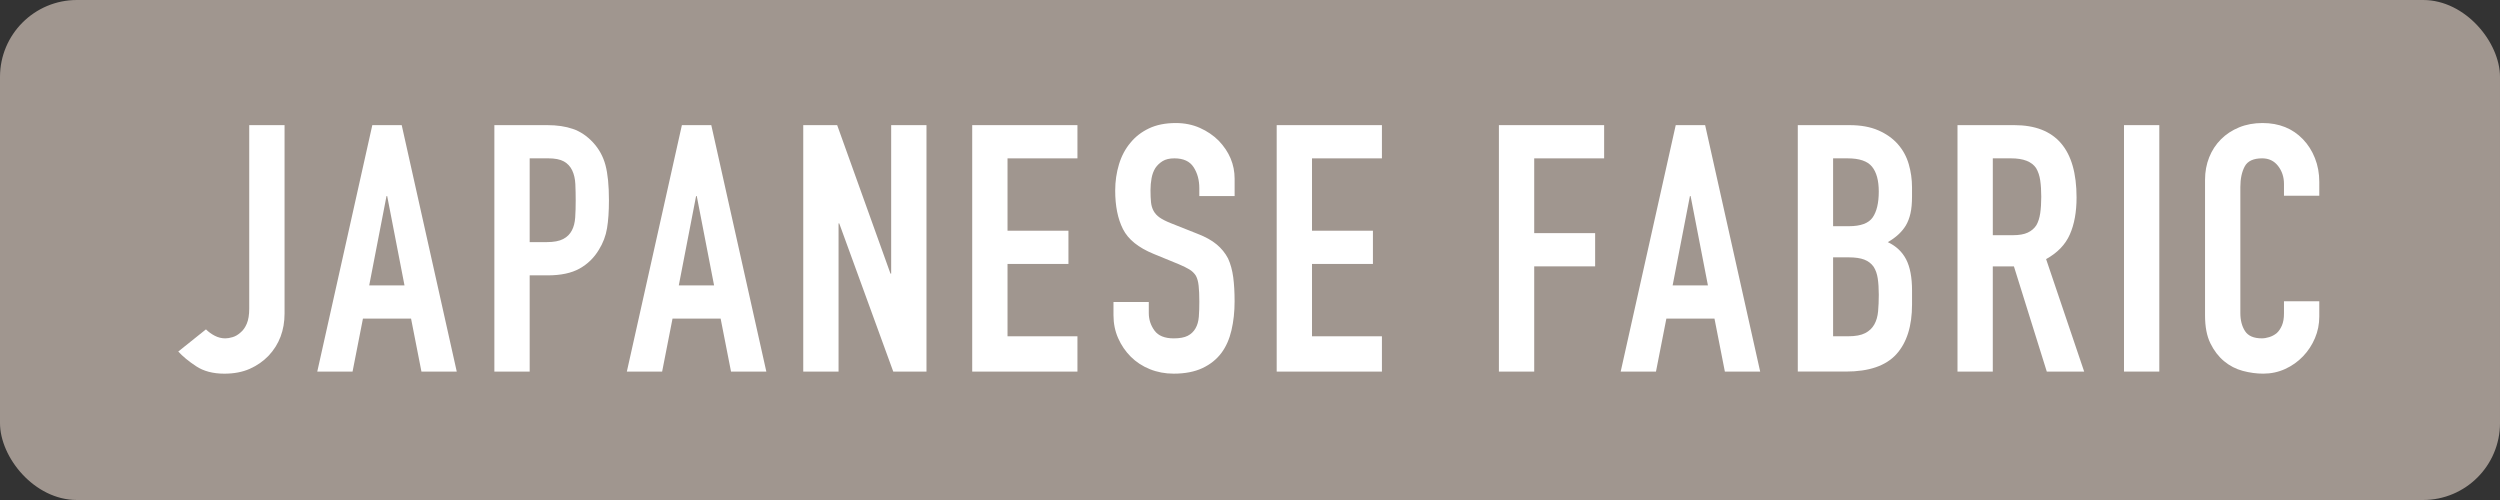
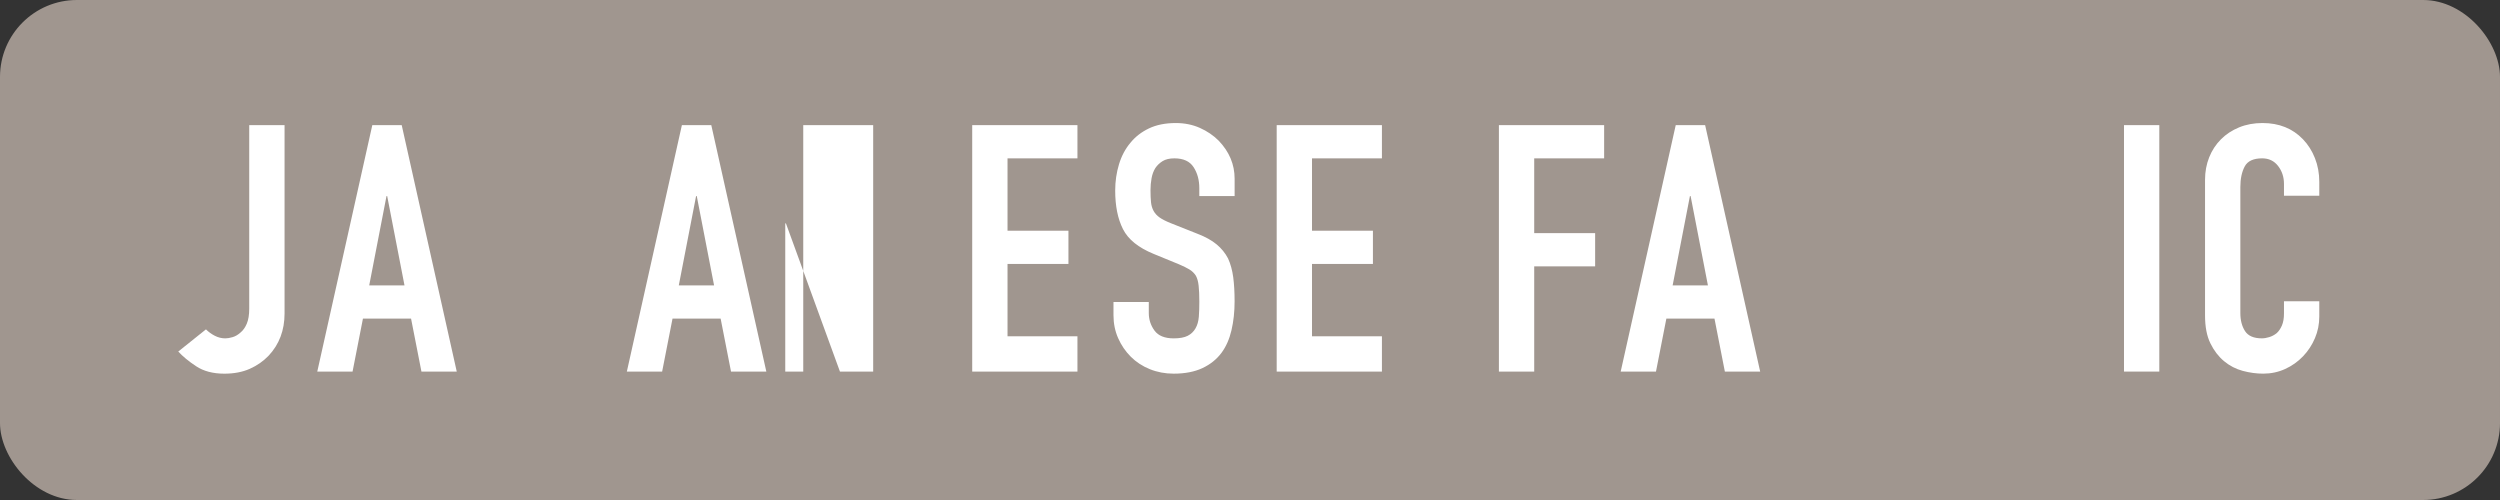
<svg xmlns="http://www.w3.org/2000/svg" id="_レイヤー_2" width="130" height="26" viewBox="0 0 130 26">
  <rect x="0" y="0" width="130" height="26" fill="#333333" stroke="none" />
  <g id="layout">
    <g>
      <rect width="130" height="26" rx="4" ry="4" style="fill:#a0968f;" />
      <g>
        <path d="M14.797,6.507v9.792c0,.876-.276,1.608-.828,2.196-.276,.288-.603,.516-.981,.684s-.819,.252-1.323,.252c-.588,0-1.077-.129-1.467-.387-.391-.258-.699-.513-.928-.765l1.44-1.152c.132,.132,.285,.243,.459,.333,.174,.09,.357,.135,.549,.135,.108,0,.234-.021,.378-.064,.144-.042,.282-.123,.414-.243,.132-.108,.24-.261,.324-.459s.126-.459,.126-.783V6.507h1.836Z" style="fill:#fff;" />
        <path d="M16.498,19.322l2.862-12.815h1.529l2.862,12.815h-1.836l-.54-2.754h-2.502l-.54,2.754h-1.836Zm4.536-4.481l-.9-4.644h-.036l-.899,4.644h1.836Z" style="fill:#fff;" />
-         <path d="M25.707,19.322V6.507h2.754c.504,0,.947,.065,1.332,.198,.384,.132,.731,.366,1.044,.702,.311,.336,.527,.73,.647,1.179s.181,1.059,.181,1.827c0,.576-.033,1.062-.1,1.458-.065,.396-.207,.768-.423,1.116-.252,.42-.588,.747-1.008,.981-.42,.233-.972,.351-1.656,.351h-.935v5.004h-1.836Zm1.836-11.088v4.356h.882c.372,0,.66-.054,.864-.162,.204-.108,.353-.258,.45-.45,.096-.18,.152-.402,.171-.666,.018-.264,.026-.558,.026-.882,0-.3-.006-.585-.018-.856-.013-.27-.066-.507-.162-.711-.097-.204-.24-.36-.432-.468-.192-.108-.469-.162-.828-.162h-.954Z" style="fill:#fff;" />
        <path d="M32.596,19.322l2.862-12.815h1.529l2.862,12.815h-1.836l-.54-2.754h-2.502l-.54,2.754h-1.836Zm4.536-4.481l-.9-4.644h-.036l-.899,4.644h1.836Z" style="fill:#fff;" />
-         <path d="M41.769,19.322V6.507h1.764l2.772,7.722h.036V6.507h1.836v12.815h-1.728l-2.808-7.704h-.036v7.704h-1.836Z" style="fill:#fff;" />
+         <path d="M41.769,19.322V6.507h1.764h.036V6.507h1.836v12.815h-1.728l-2.808-7.704h-.036v7.704h-1.836Z" style="fill:#fff;" />
        <path d="M50.555,19.322V6.507h5.472v1.728h-3.636v3.762h3.168v1.728h-3.168v3.762h3.636v1.836h-5.472Z" style="fill:#fff;" />
        <path d="M64.2,10.196h-1.836v-.414c0-.42-.099-.783-.297-1.089-.198-.306-.531-.459-.999-.459-.252,0-.456,.048-.612,.144-.155,.096-.281,.216-.378,.36-.096,.156-.162,.333-.197,.531-.036,.198-.055,.405-.055,.621,0,.252,.01,.462,.027,.63s.062,.318,.135,.45,.177,.246,.315,.342c.138,.096,.326,.192,.566,.288l1.404,.558c.408,.156,.738,.34,.99,.549,.252,.21,.45,.453,.594,.729,.132,.288,.222,.615,.271,.981,.048,.366,.071,.783,.071,1.251,0,.54-.054,1.042-.162,1.503-.107,.462-.281,.855-.521,1.179-.252,.336-.582,.6-.99,.792-.408,.191-.906,.288-1.494,.288-.443,0-.857-.078-1.242-.234-.384-.155-.714-.372-.989-.647-.276-.276-.495-.597-.657-.963-.162-.366-.243-.765-.243-1.197v-.684h1.836v.576c0,.336,.1,.639,.297,.909,.198,.27,.531,.405,.999,.405,.312,0,.555-.045,.73-.135,.174-.09,.309-.219,.404-.387,.097-.168,.153-.369,.172-.603,.018-.234,.026-.495,.026-.783,0-.336-.012-.612-.036-.828-.023-.216-.071-.39-.144-.522-.084-.132-.195-.24-.333-.324s-.321-.174-.549-.271l-1.315-.54c-.792-.324-1.323-.752-1.593-1.287-.271-.534-.405-1.203-.405-2.007,0-.479,.066-.935,.198-1.368s.33-.804,.594-1.116c.252-.312,.573-.561,.963-.747,.391-.186,.856-.279,1.395-.279,.456,0,.873,.084,1.251,.252s.705,.39,.981,.666c.552,.576,.828,1.236,.828,1.98v.899Z" style="fill:#fff;" />
        <path d="M66.388,19.322V6.507h5.472v1.728h-3.636v3.762h3.168v1.728h-3.168v3.762h3.636v1.836h-5.472Z" style="fill:#fff;" />
        <path d="M77.943,19.322V6.507h5.472v1.728h-3.636v3.888h3.168v1.728h-3.168v5.472h-1.836Z" style="fill:#fff;" />
        <path d="M84.276,19.322l2.862-12.815h1.529l2.862,12.815h-1.836l-.54-2.754h-2.502l-.54,2.754h-1.836Zm4.536-4.481l-.9-4.644h-.036l-.899,4.644h1.836Z" style="fill:#fff;" />
-         <path d="M93.485,19.322V6.507h2.682c.588,0,1.089,.09,1.503,.27,.414,.18,.753,.42,1.018,.72,.264,.3,.452,.645,.566,1.035,.114,.391,.171,.795,.171,1.215v.468c0,.348-.026,.642-.081,.882-.054,.24-.135,.45-.242,.63-.205,.336-.517,.624-.936,.864,.432,.204,.75,.504,.954,.899,.204,.397,.306,.936,.306,1.62v.72c0,1.128-.273,1.992-.818,2.592-.547,.6-1.42,.899-2.619,.899h-2.502Zm1.836-11.088v3.528h.828c.611,0,1.022-.153,1.232-.459,.21-.306,.315-.753,.315-1.341,0-.576-.117-1.008-.352-1.296-.233-.288-.656-.432-1.269-.432h-.756Zm0,5.148v4.104h.792c.372,0,.663-.054,.873-.162,.21-.107,.369-.258,.477-.45,.108-.192,.174-.42,.198-.684,.023-.264,.036-.552,.036-.864,0-.324-.019-.606-.054-.846-.036-.24-.108-.444-.217-.612-.12-.168-.282-.29-.485-.369-.204-.078-.475-.117-.81-.117h-.81Z" style="fill:#fff;" />
-         <path d="M101.79,19.322V6.507h2.952c2.159,0,3.239,1.254,3.239,3.762,0,.756-.116,1.398-.351,1.926-.234,.528-.645,.954-1.233,1.278l1.98,5.85h-1.944l-1.71-5.472h-1.098v5.472h-1.836Zm1.836-11.088v3.996h1.044c.324,0,.582-.045,.773-.135,.192-.09,.343-.219,.45-.387,.096-.168,.162-.375,.198-.621,.036-.246,.054-.531,.054-.855s-.018-.609-.054-.855c-.036-.246-.108-.459-.216-.639-.229-.336-.66-.504-1.296-.504h-.954Z" style="fill:#fff;" />
        <path d="M110.448,19.322V6.507h1.836v12.815h-1.836Z" style="fill:#fff;" />
        <path d="M120.603,15.668v.792c0,.396-.075,.771-.226,1.125-.149,.354-.356,.669-.621,.945-.264,.276-.573,.495-.927,.657s-.735,.243-1.143,.243c-.349,0-.702-.048-1.062-.144-.359-.096-.684-.264-.972-.504-.288-.239-.525-.549-.711-.927-.186-.378-.279-.861-.279-1.449v-7.056c0-.42,.072-.81,.216-1.17,.144-.36,.349-.672,.612-.936s.579-.471,.945-.621c.365-.15,.77-.225,1.215-.225,.864,0,1.565,.282,2.106,.846,.265,.276,.472,.603,.621,.981,.15,.378,.226,.789,.226,1.233v.72h-1.836v-.612c0-.36-.102-.672-.307-.935-.204-.264-.479-.397-.828-.397-.456,0-.759,.142-.908,.423-.15,.282-.226,.64-.226,1.071v6.552c0,.372,.081,.685,.243,.936s.453,.378,.873,.378c.12,0,.249-.021,.387-.064,.138-.042,.268-.11,.388-.207,.107-.096,.197-.228,.27-.396s.108-.378,.108-.63v-.63h1.836Z" style="fill:#fff;" />
      </g>
    </g>
  </g>
</svg>